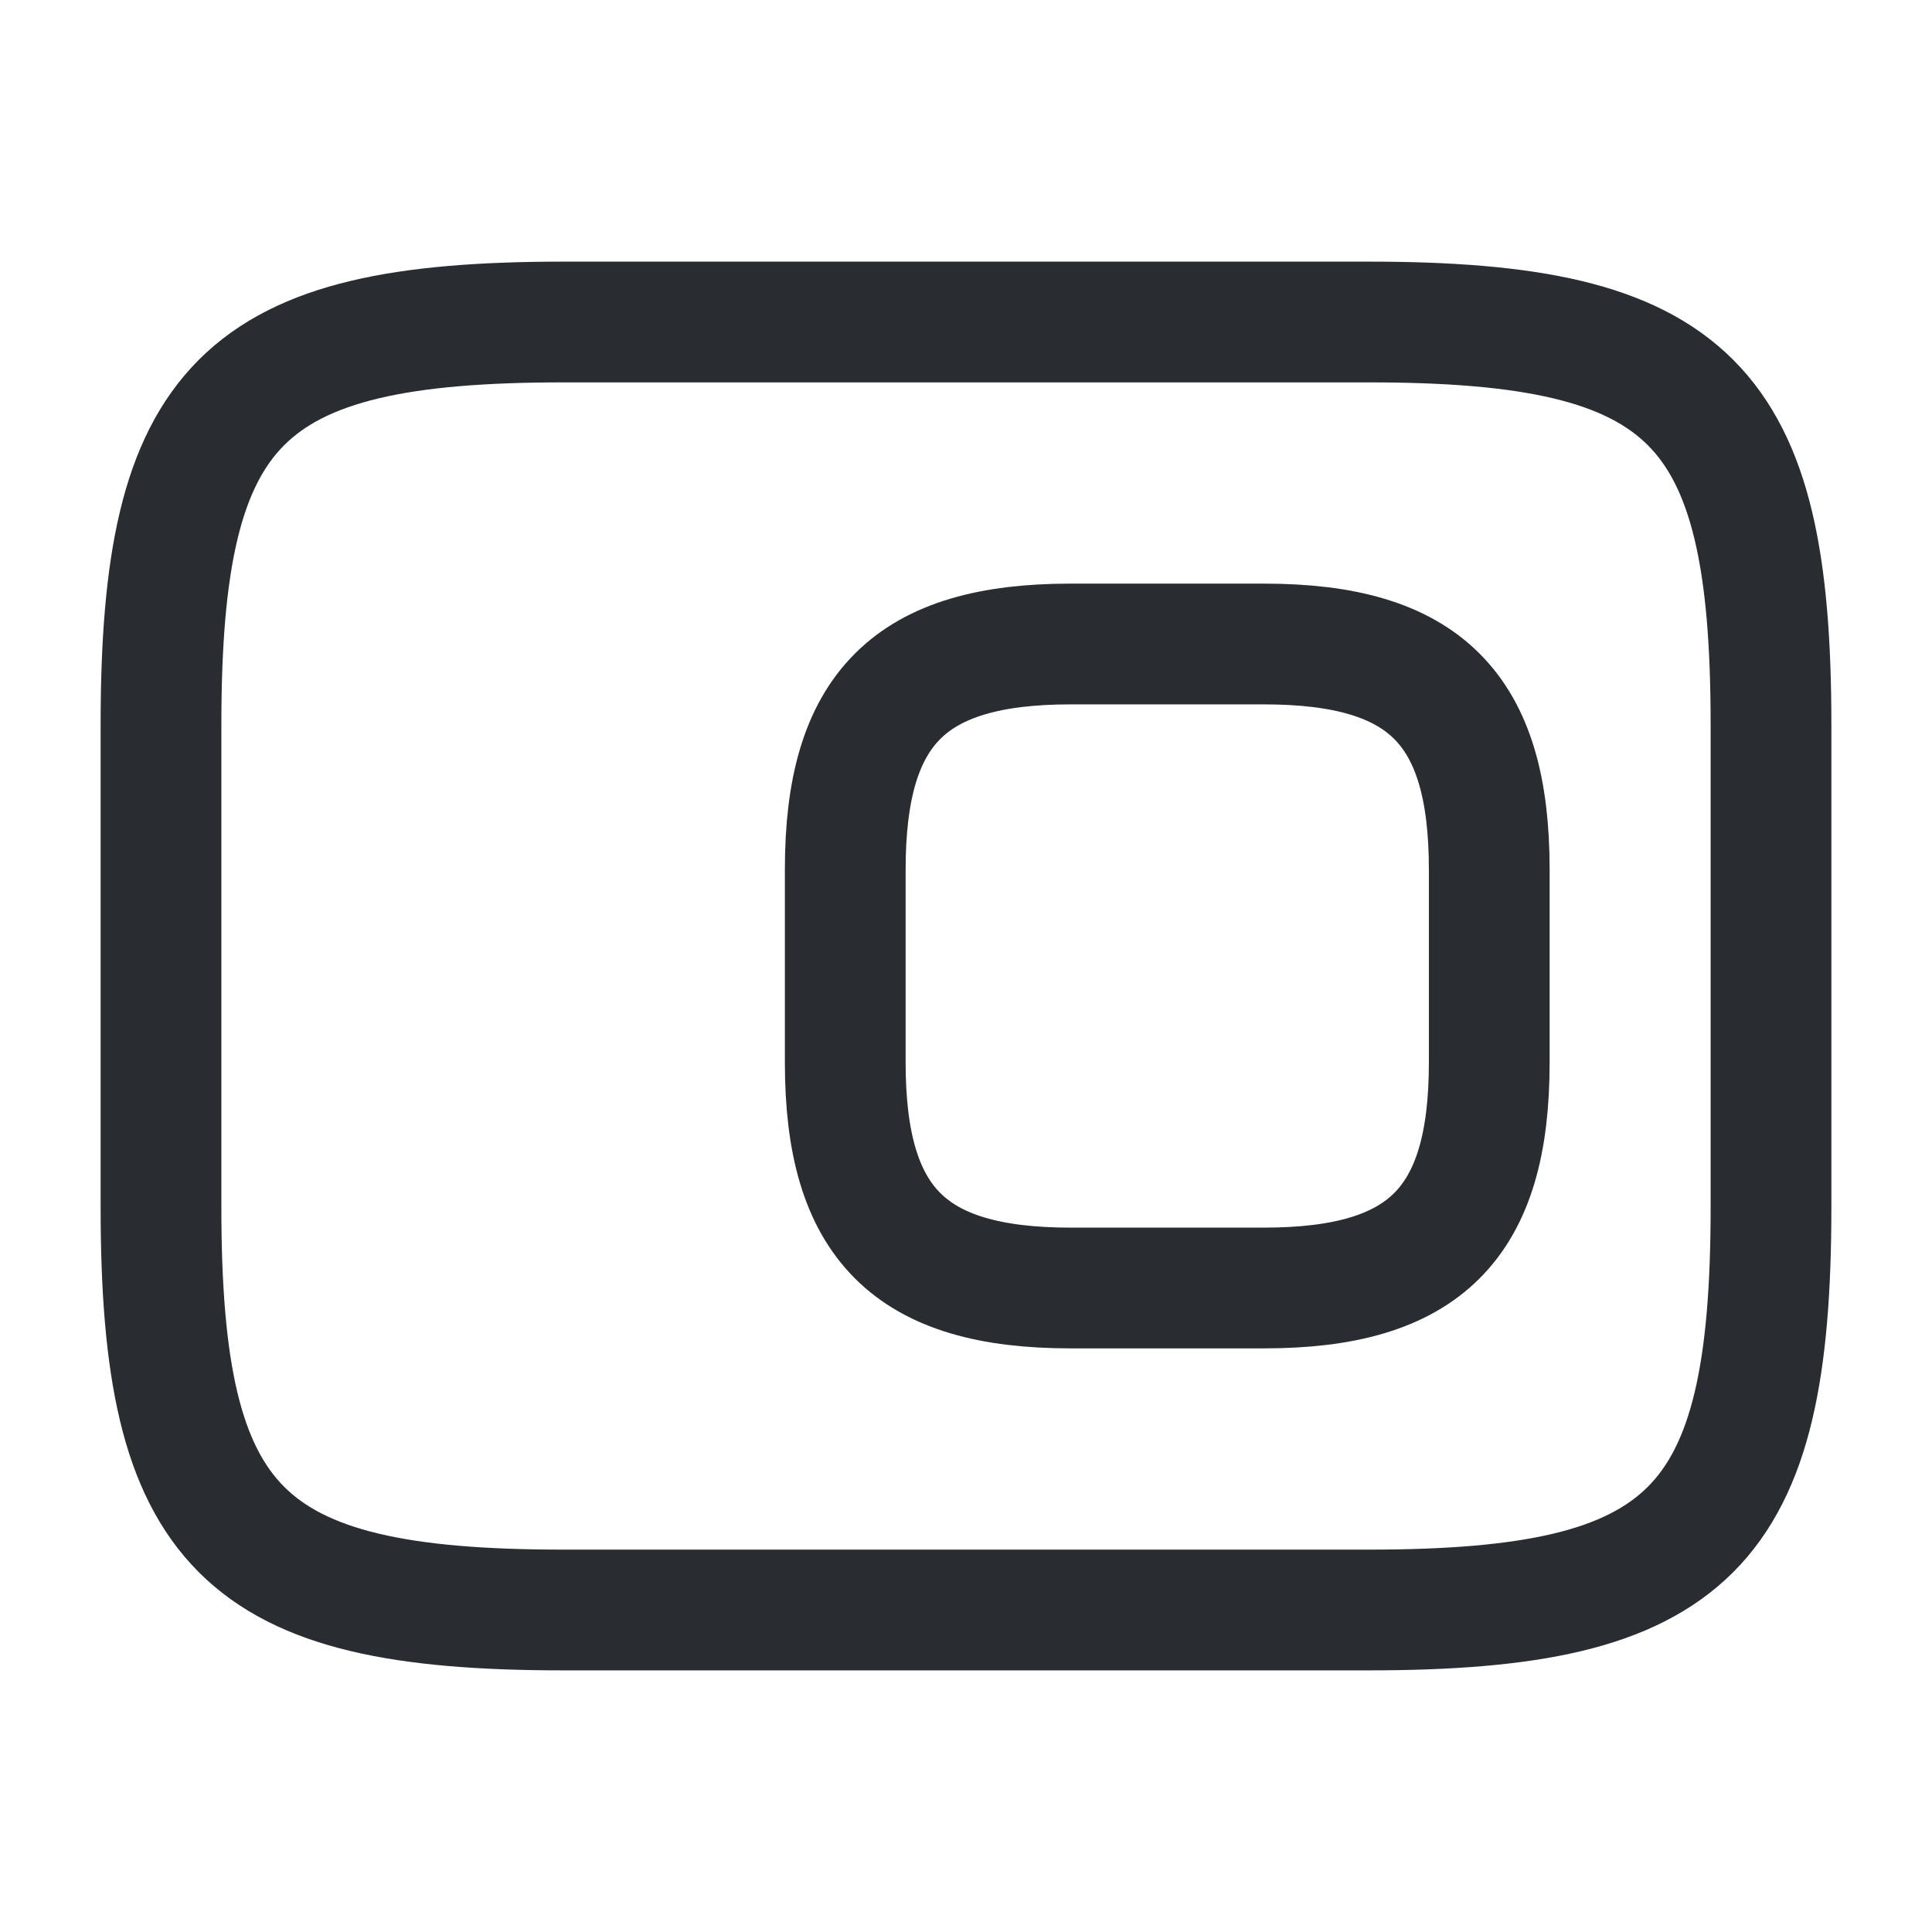
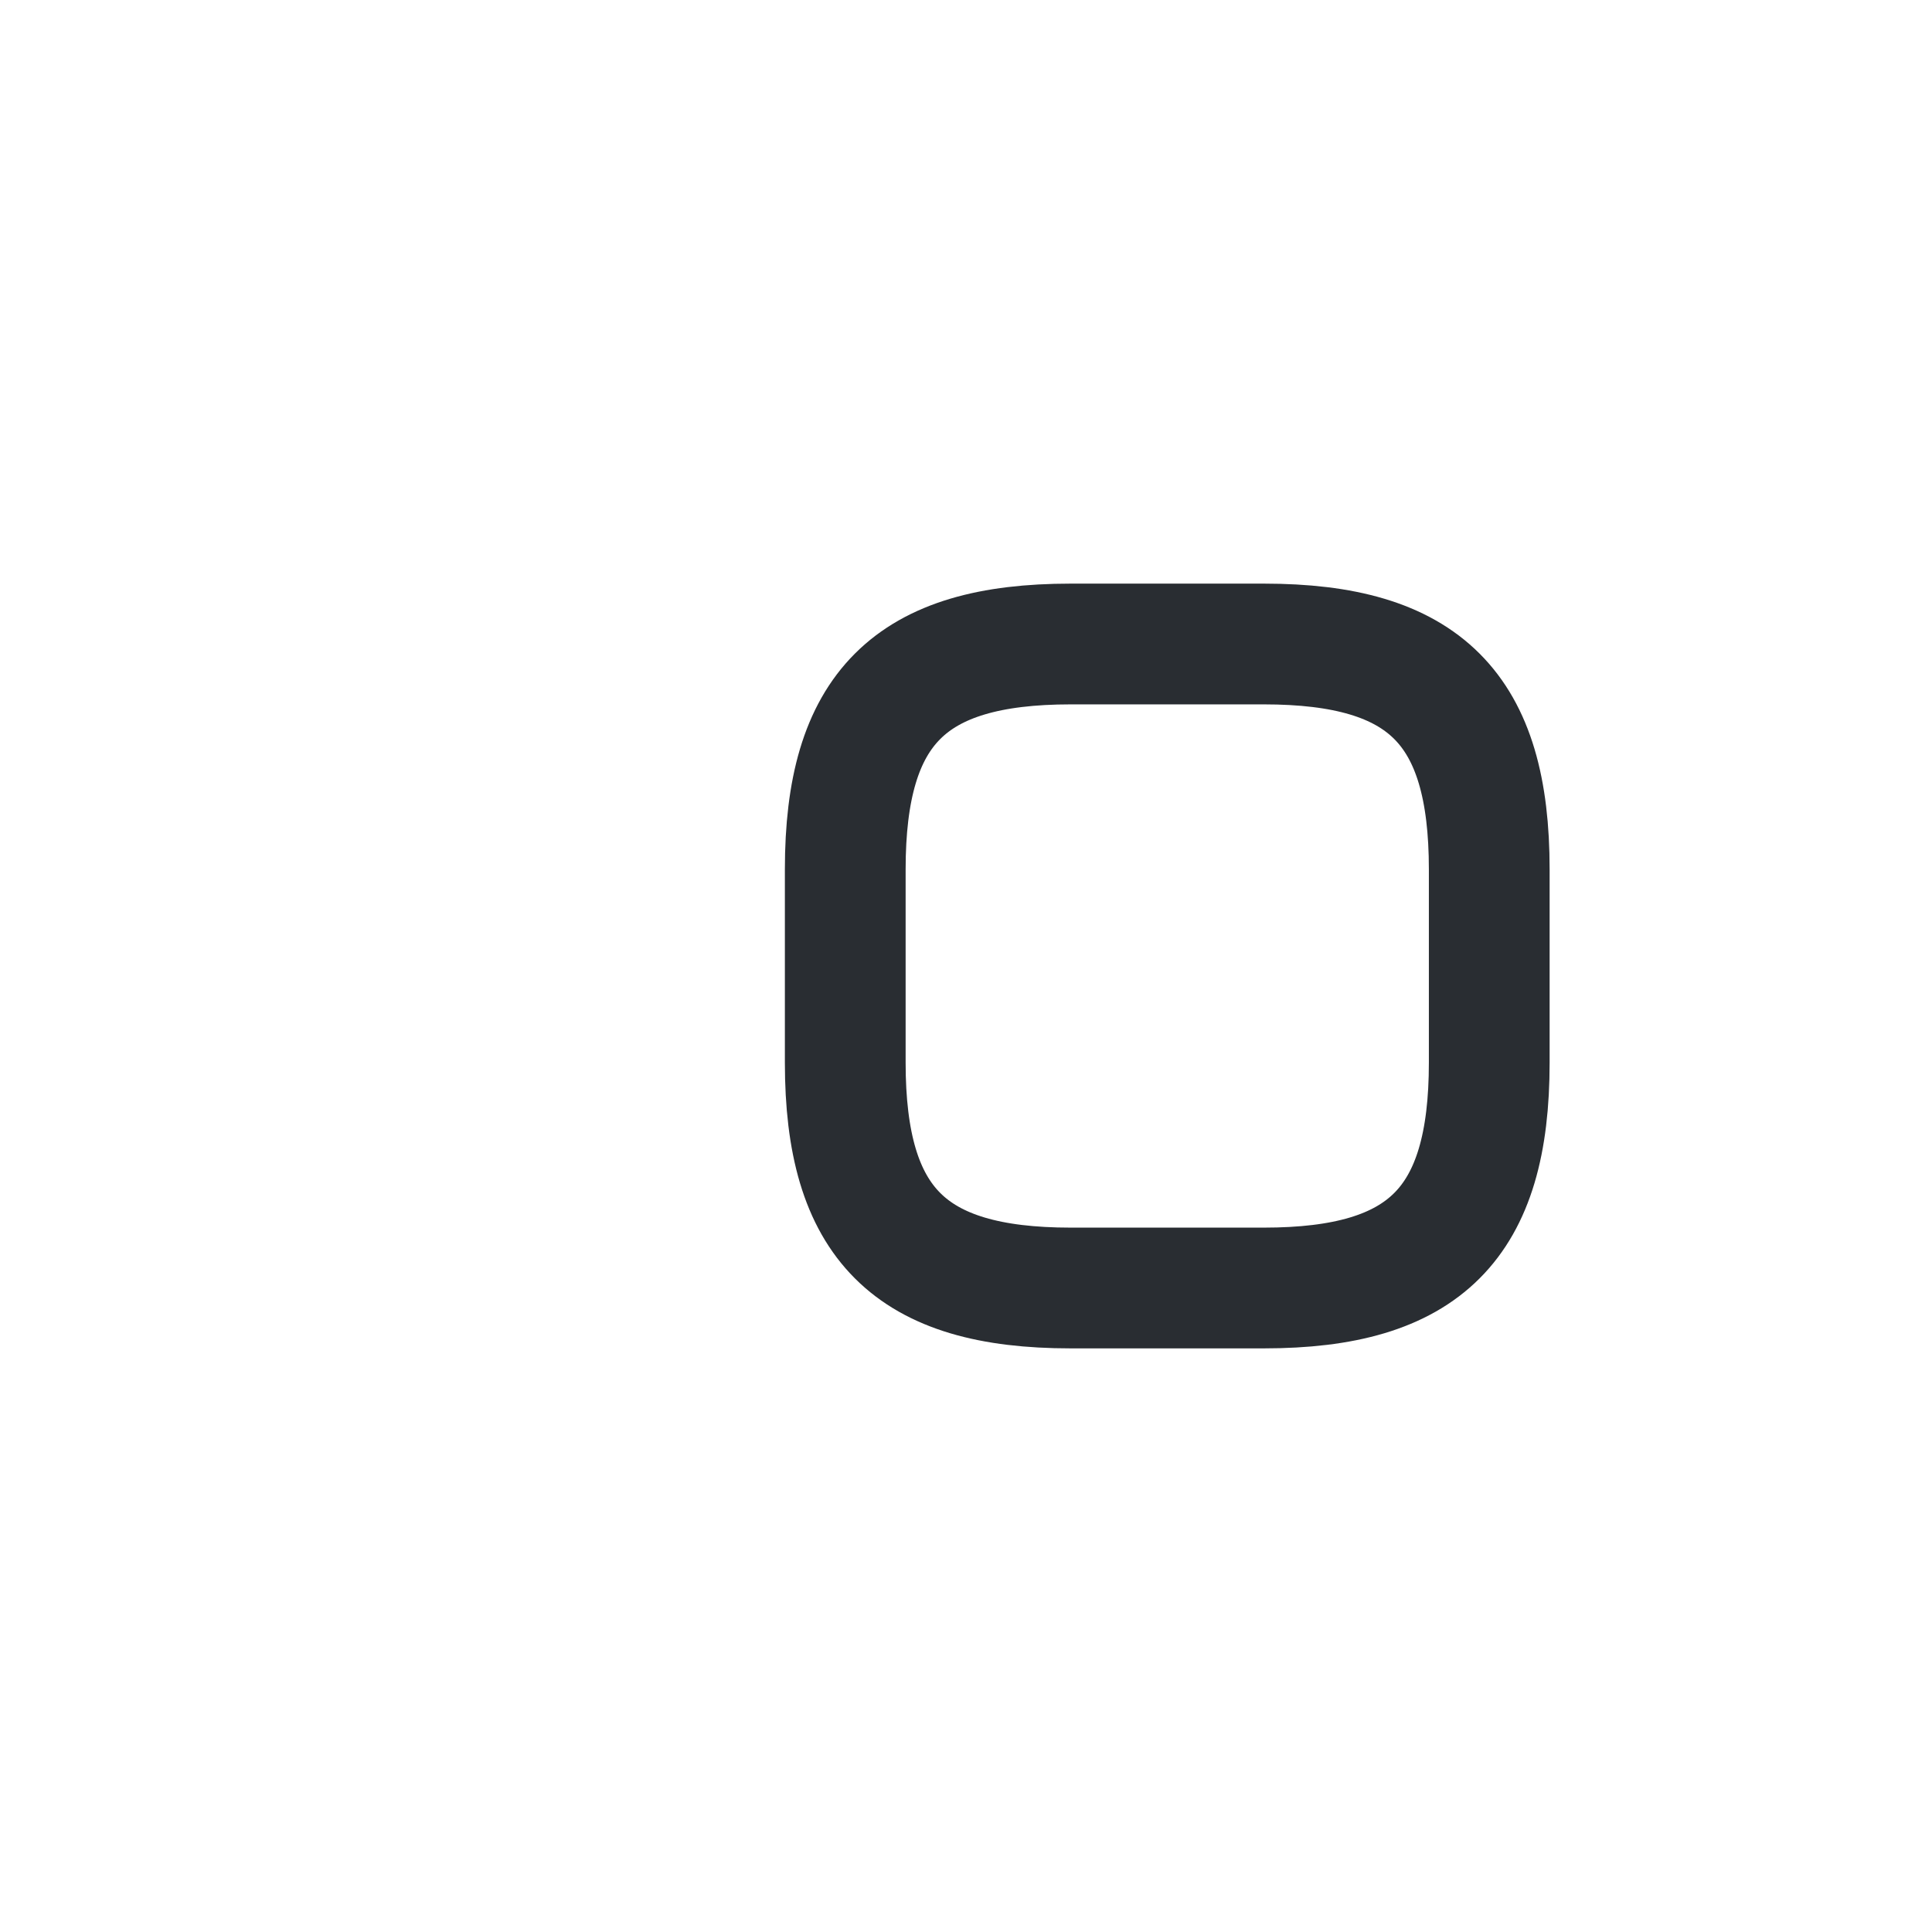
<svg xmlns="http://www.w3.org/2000/svg" width="800px" height="800px" viewBox="0 0 24 24" fill="none">
  <path d="M13.3 16H15.7C17.7 16 18.5 15.2 18.5 13.2V10.8C18.5 8.8 17.7 8 15.7 8H13.3C11.3 8 10.5 8.8 10.5 10.8V13.2C10.5 15.2 11.3 16 13.3 16Z" stroke="#292D32" stroke-width="1.5" stroke-linecap="round" stroke-linejoin="round" />
-   <path d="M17 20H7C3 20 2 19 2 15V9C2 5 3 4 7 4H17C21 4 22 5 22 9V15C22 19 21 20 17 20Z" stroke="#292D32" stroke-width="1.5" stroke-linecap="round" stroke-linejoin="round" />
</svg>